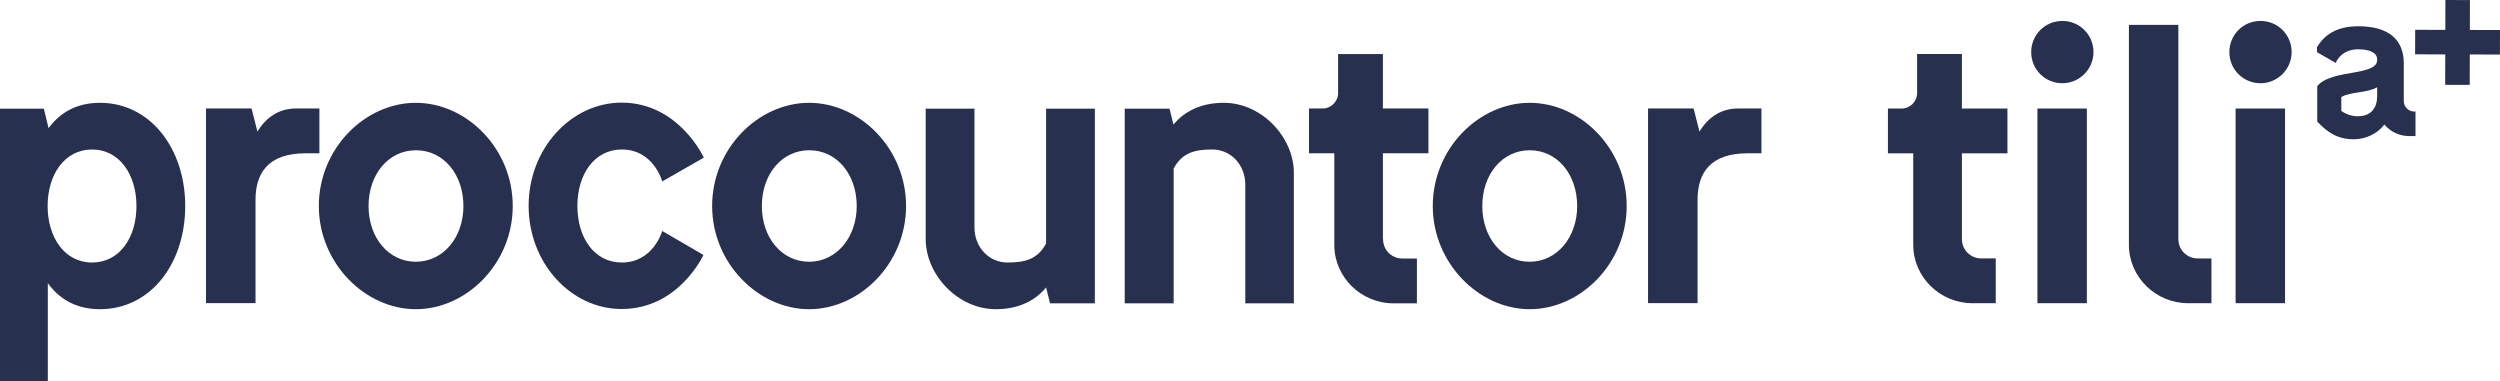
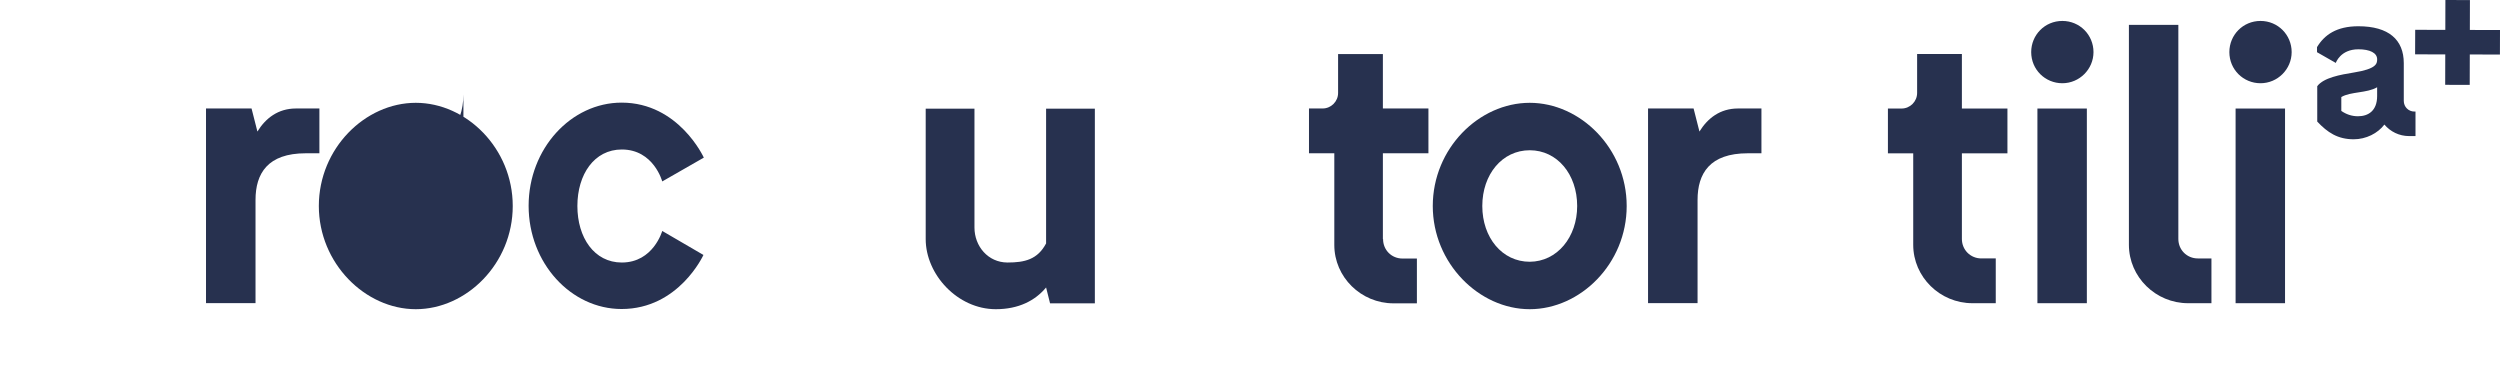
<svg xmlns="http://www.w3.org/2000/svg" id="Layer_2" data-name="Layer 2" viewBox="0 0 1322.78 201.7">
  <defs>
    <style>
      .cls-1 {
        fill: #27314f;
        stroke-width: 0px;
      }
    </style>
  </defs>
  <g id="Layer_1-2" data-name="Layer 1">
    <g>
      <g>
        <path class="cls-1" d="M1038.06,81.12v45.32c0,5.77,4.53,10.3,10.3,10.3h7.62v23.69h-12.36c-17.1,0-31.31-13.8-31.31-30.9v-48.41h-13.39v-23.69h7.21c4.53,0,8.24-3.71,8.24-8.24v-20.6h23.69v28.84h24.1v23.69h-24.1Z" />
        <path class="cls-1" d="M1074.73,27.56c0-9.06,7.21-16.48,16.48-16.48s16.48,7.42,16.48,16.48-7.42,16.48-16.48,16.48-16.48-7.21-16.48-16.48ZM1104.18,57.43h-26.16v103h26.16V57.43Z" />
        <path class="cls-1" d="M1170.1,136.74v23.69h-12.36c-17.1,0-31.31-13.8-31.31-30.9V13.14h26.16v113.3c0,5.77,4.53,10.3,10.3,10.3h7.21Z" />
        <path class="cls-1" d="M1179.58,27.56c0-9.06,7.21-16.48,16.48-16.48s16.48,7.42,16.48,16.48-7.42,16.48-16.48,16.48-16.48-7.21-16.48-16.48ZM1209.04,57.43h-26.16v103h26.16V57.43Z" />
      </g>
      <path class="cls-1" d="M1277.51,59.03c-3.16,0-5.64-2.48-5.64-5.64v-19.98c0-12.41-8.01-19.52-24.02-19.52-11.48,0-17.93,4.48-21.89,11.05v2.68l9.94,5.68s2.37-7.22,11.96-7.22c6.09,0,9.92,1.92,9.92,5.3,0,2.37-.45,5.08-12.41,7-6.99,1.13-15.9,2.71-19.29,7.22v18.73c5.41,5.76,10.83,9.37,19.29,9.37,6.54,0,12.75-3.16,16.24-7.79,3.16,3.72,7.78,6.09,13.08,6.09h3.38v-12.98h-.56ZM1257.77,50.79c0,7.9-4.74,10.72-10.15,10.72-3.27,0-6.2-1.02-8.8-2.82v-7.34c4.85-2.93,13.65-2.03,18.95-5.19v4.63Z" />
      <polyline class="cls-1" points="1293.89 0 1293.85 15.81 1277.91 15.77 1277.86 28.75 1293.82 28.79 1293.78 44.88 1306.76 44.92 1306.8 28.82 1322.74 28.86 1322.78 15.88 1306.83 15.85 1306.87 .04" />
      <g>
-         <path class="cls-1" d="M98,109c0,30.5-18.3,54.6-45.1,54.6-12.4,0-21.4-5.2-27.6-13.8v51.9H0V57.5h23.2l2.5,10.3c6.2-8.4,15-13.4,27.2-13.4,26.7,0,45.1,24.3,45.1,54.6ZM72.2,109c0-16.5-8.9-29.9-23.5-29.9s-23.5,13.4-23.5,29.9,8.9,29.9,23.5,29.9,23.5-13.2,23.5-29.9Z" />
        <path class="cls-1" d="M169,81.1h-7.2c-20.2,0-26.6,10.7-26.6,24.7v54.6h-26.2V57.4h24.1l3.1,12.2c4.3-7,10.9-12.2,20.4-12.2h12.4v23.7Z" />
-         <path class="cls-1" d="M168.7,109c0-30.5,24.5-54.6,51.3-54.6s51.3,24.1,51.3,54.6-24.5,54.6-51.3,54.6-51.3-24.3-51.3-54.6ZM245.2,109c0-16.7-10.5-29.5-25.1-29.5s-25.1,12.8-25.1,29.5,10.5,29.5,25.1,29.5c14.6-.1,25.1-13,25.1-29.5Z" />
+         <path class="cls-1" d="M168.7,109c0-30.5,24.5-54.6,51.3-54.6s51.3,24.1,51.3,54.6-24.5,54.6-51.3,54.6-51.3-24.3-51.3-54.6ZM245.2,109c0-16.7-10.5-29.5-25.1-29.5c14.6-.1,25.1-13,25.1-29.5Z" />
        <path class="cls-1" d="M372.2,134.9s-13,28.6-43.3,28.6c-26.8,0-49.2-24.3-49.2-54.6s22.5-54.6,49.2-54.6c30.3,0,43.5,29.1,43.5,29.1l-22,12.6s-4.5-16.9-21.4-16.9c-14.6,0-23.5,13.2-23.5,29.9s8.9,29.9,23.5,29.9c16.7,0,21.4-16.7,21.4-16.7l21.8,12.7Z" />
-         <path class="cls-1" d="M376.8,109c0-30.5,24.5-54.6,51.3-54.6s51.3,24.1,51.3,54.6-24.5,54.6-51.3,54.6-51.3-24.3-51.3-54.6ZM453.3,109c0-16.7-10.5-29.5-25.1-29.5s-25.1,12.8-25.1,29.5,10.5,29.5,25.1,29.5c14.5-.1,25.1-13,25.1-29.5Z" />
        <path class="cls-1" d="M579.3,160.5h-23.7l-2.1-8.4c-5.8,7-14.6,11.5-26.6,11.5-20.2,0-37.1-18.3-37.1-37.1V57.5h25.8v62.9c0,9.9,7.2,18.5,17.5,18.5,9.1,0,15.9-1.6,20.4-10.1V57.5h25.8v103h0Z" />
        <path class="cls-1" d="M731.8,126.5c0,5.8,4.5,10.3,10.3,10.3h7.6v23.7h-12.4c-17.1,0-31.3-13.8-31.3-30.9v-48.5h-13.4v-23.7h7.2c4.5,0,8.2-3.7,8.2-8.2v-20.6h23.7v28.8h24.1v23.7h-24.1v45.4h.1Z" />
        <path class="cls-1" d="M758.1,109c0-30.5,24.5-54.6,51.3-54.6s51.3,24.1,51.3,54.6-24.5,54.6-51.3,54.6-51.3-24.3-51.3-54.6ZM834.5,109c0-16.7-10.5-29.5-25.1-29.5s-25.1,12.8-25.1,29.5,10.5,29.5,25.1,29.5c14.6-.1,25.1-13.1,25.1-29.5Z" />
        <path class="cls-1" d="M932,81.1h-7.2c-20.2,0-26.6,10.7-26.6,24.7v54.6h-26.2V57.4h24.1l3.1,12.2c4.3-7,10.9-12.2,20.4-12.2h12.4v23.7h0Z" />
-         <path class="cls-1" d="M595.1,160.5V57.5h23.7l2.1,8.4c5.8-7,14.6-11.5,26.6-11.5,20.2,0,37.1,18.3,37.1,37.1v69h-25.7v-62.9c0-9.9-7.2-18.5-17.5-18.5-9.1,0-15.9,1.6-20.4,10.1v71.3h-25.9Z" />
      </g>
    </g>
  </g>
</svg>